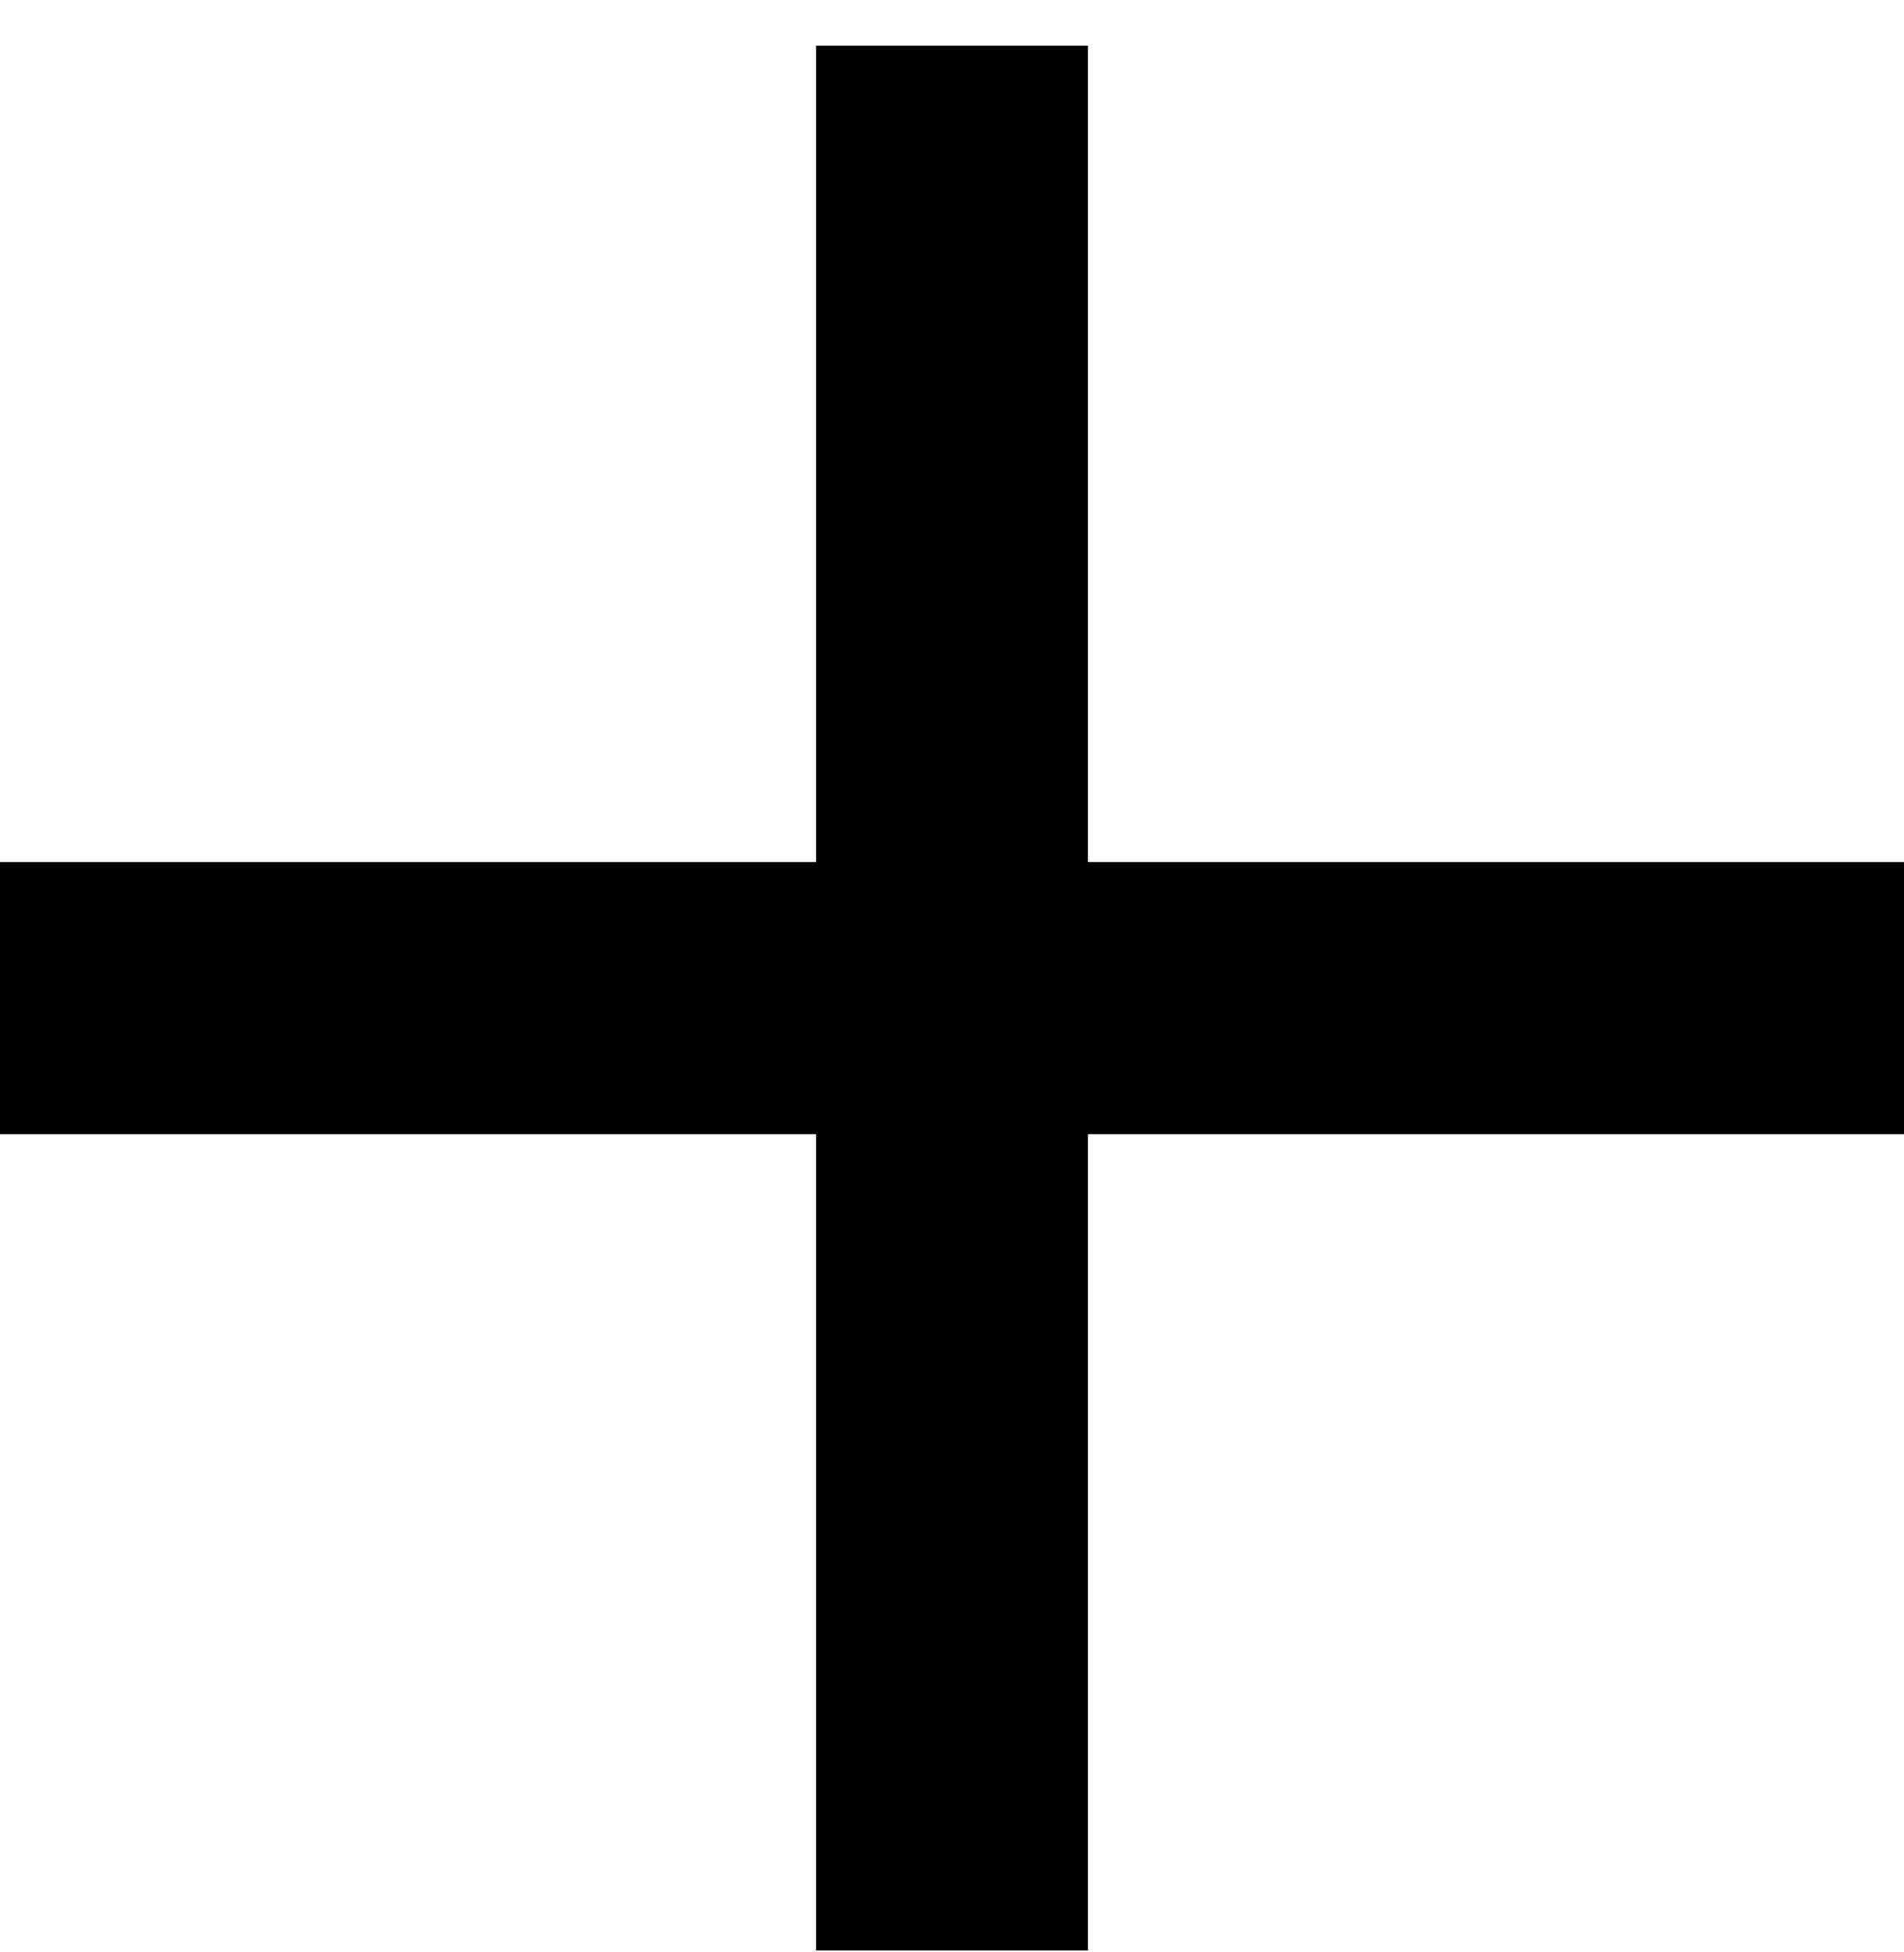
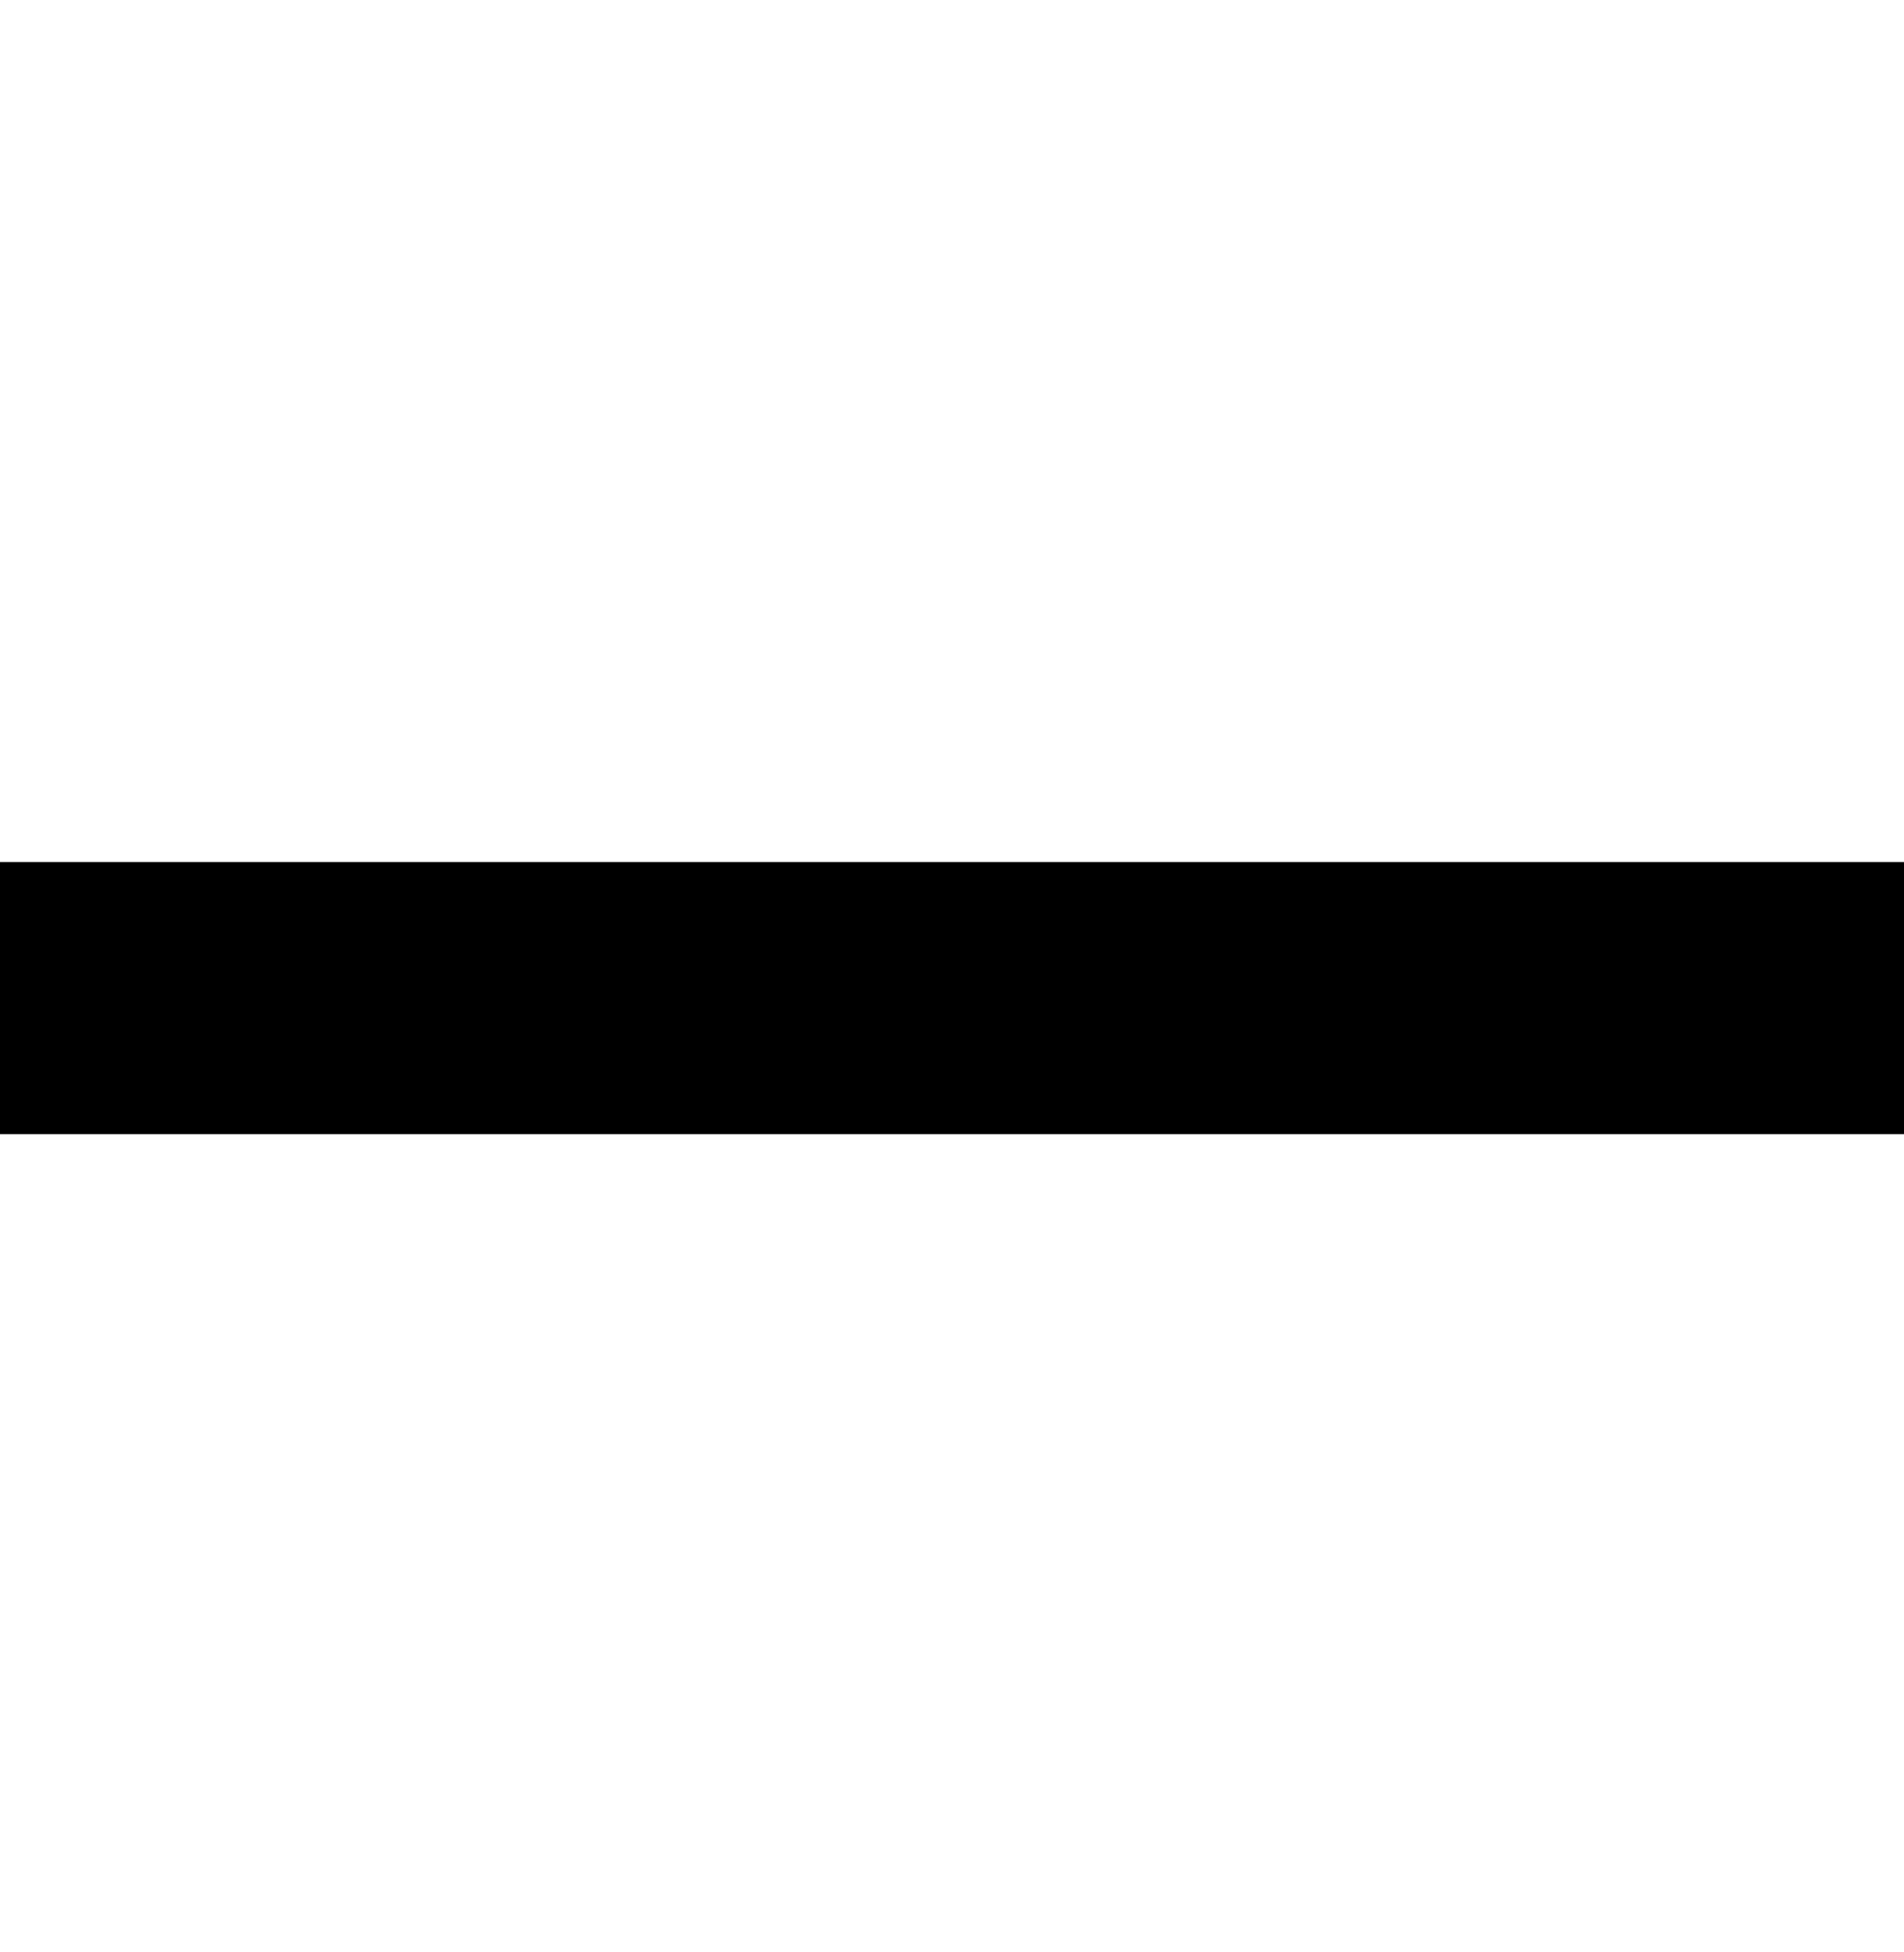
<svg xmlns="http://www.w3.org/2000/svg" width="40" height="41" viewBox="0 0 40 41" fill="none">
-   <path d="M0 18.103H40V23.817H0V18.103Z" fill="black" />
-   <path d="M22.857 0.96L22.857 40.96H17.143V0.96L22.857 0.96Z" fill="black" />
+   <path d="M0 18.103H40V23.817H0Z" fill="black" />
</svg>